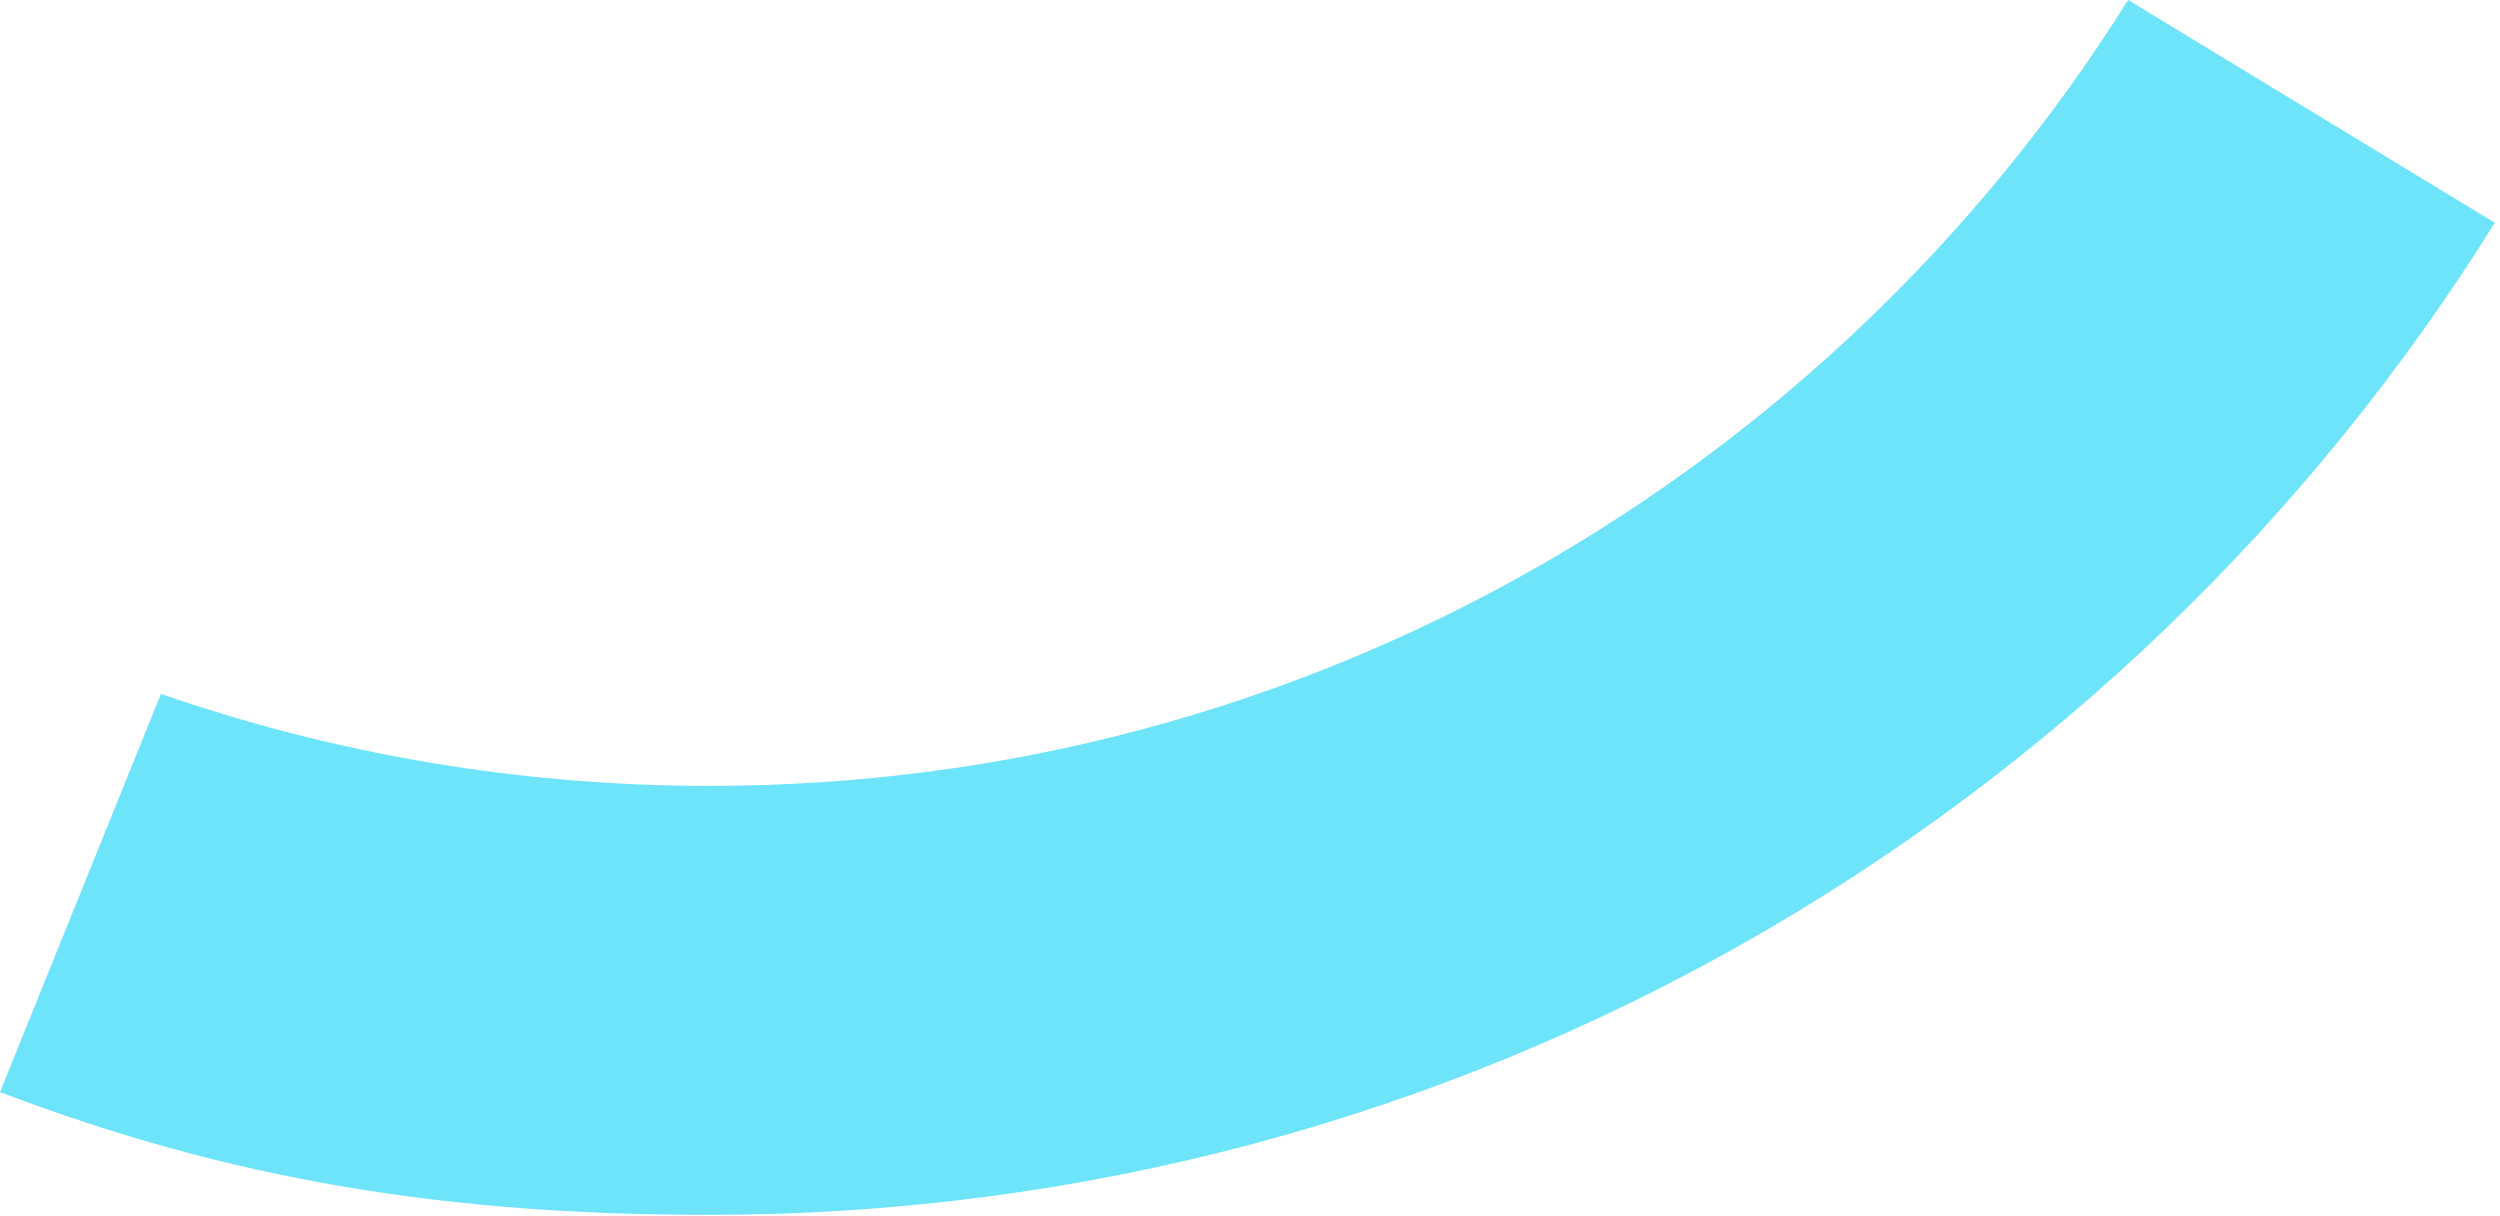
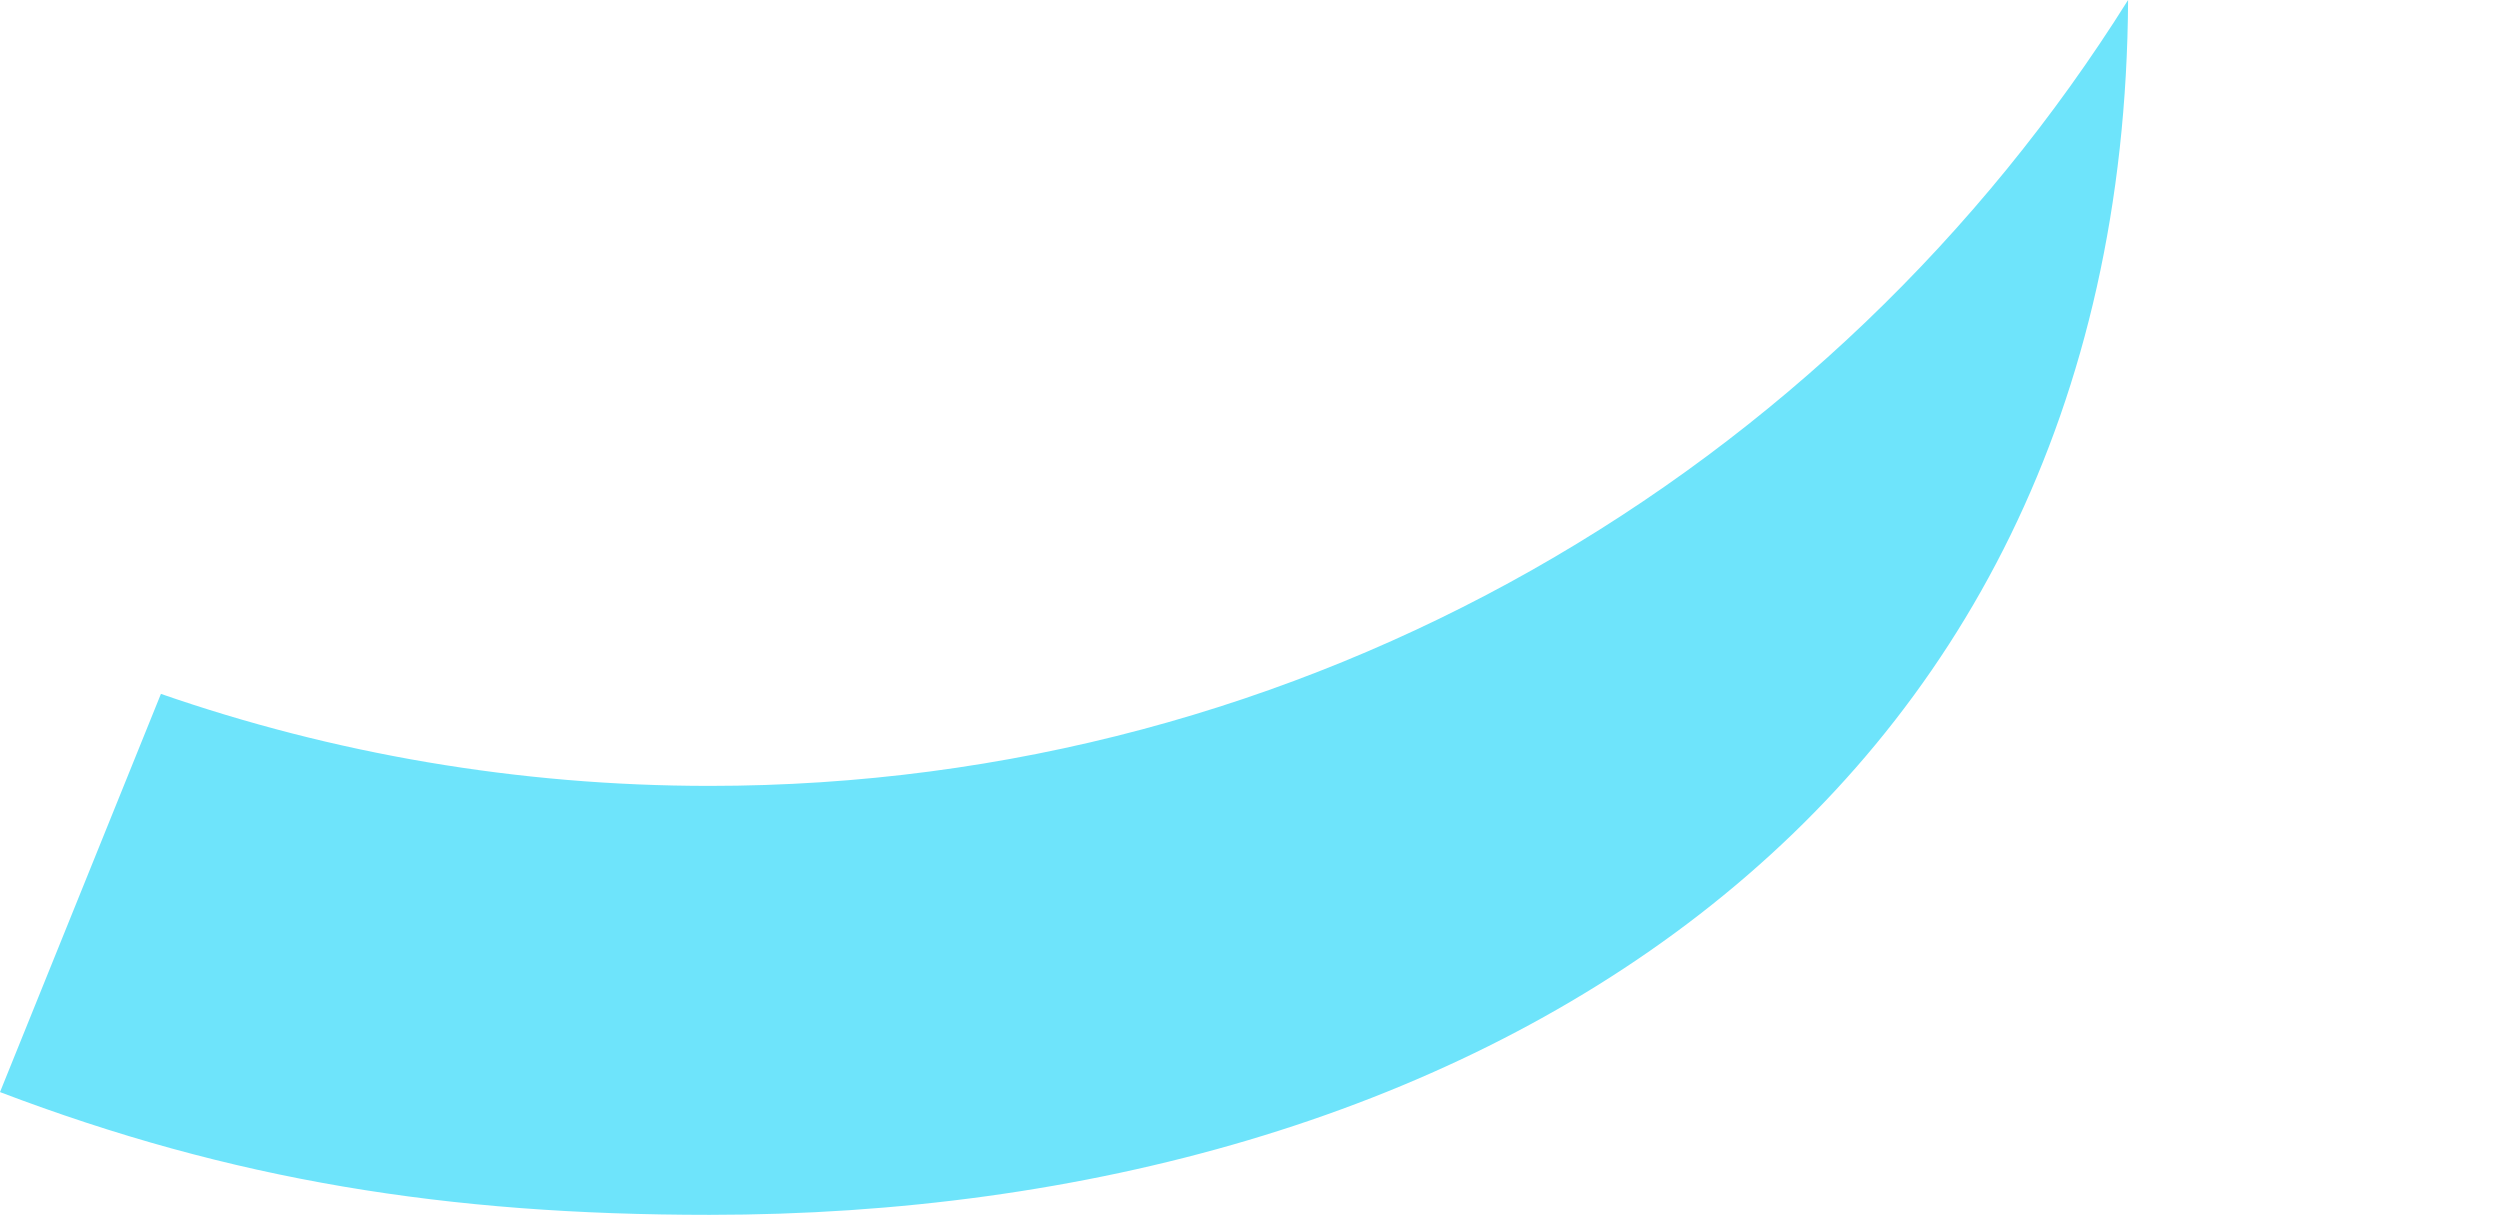
<svg xmlns="http://www.w3.org/2000/svg" width="364" height="177" viewBox="0 0 364 177" fill="none">
-   <path d="M103.297 114.426C190.38 114.426 266.789 68.726 309.85 0L363.24 32.431C309.217 119.159 212.997 176.881 103.297 176.881C65.005 176.881 33.786 171.853 0 159.008L23.43 101.03C48.45 109.71 75.323 114.426 103.297 114.426Z" fill="#6EE4FB" />
+   <path d="M103.297 114.426C190.38 114.426 266.789 68.726 309.85 0C309.217 119.159 212.997 176.881 103.297 176.881C65.005 176.881 33.786 171.853 0 159.008L23.43 101.03C48.45 109.71 75.323 114.426 103.297 114.426Z" fill="#6EE4FB" />
</svg>